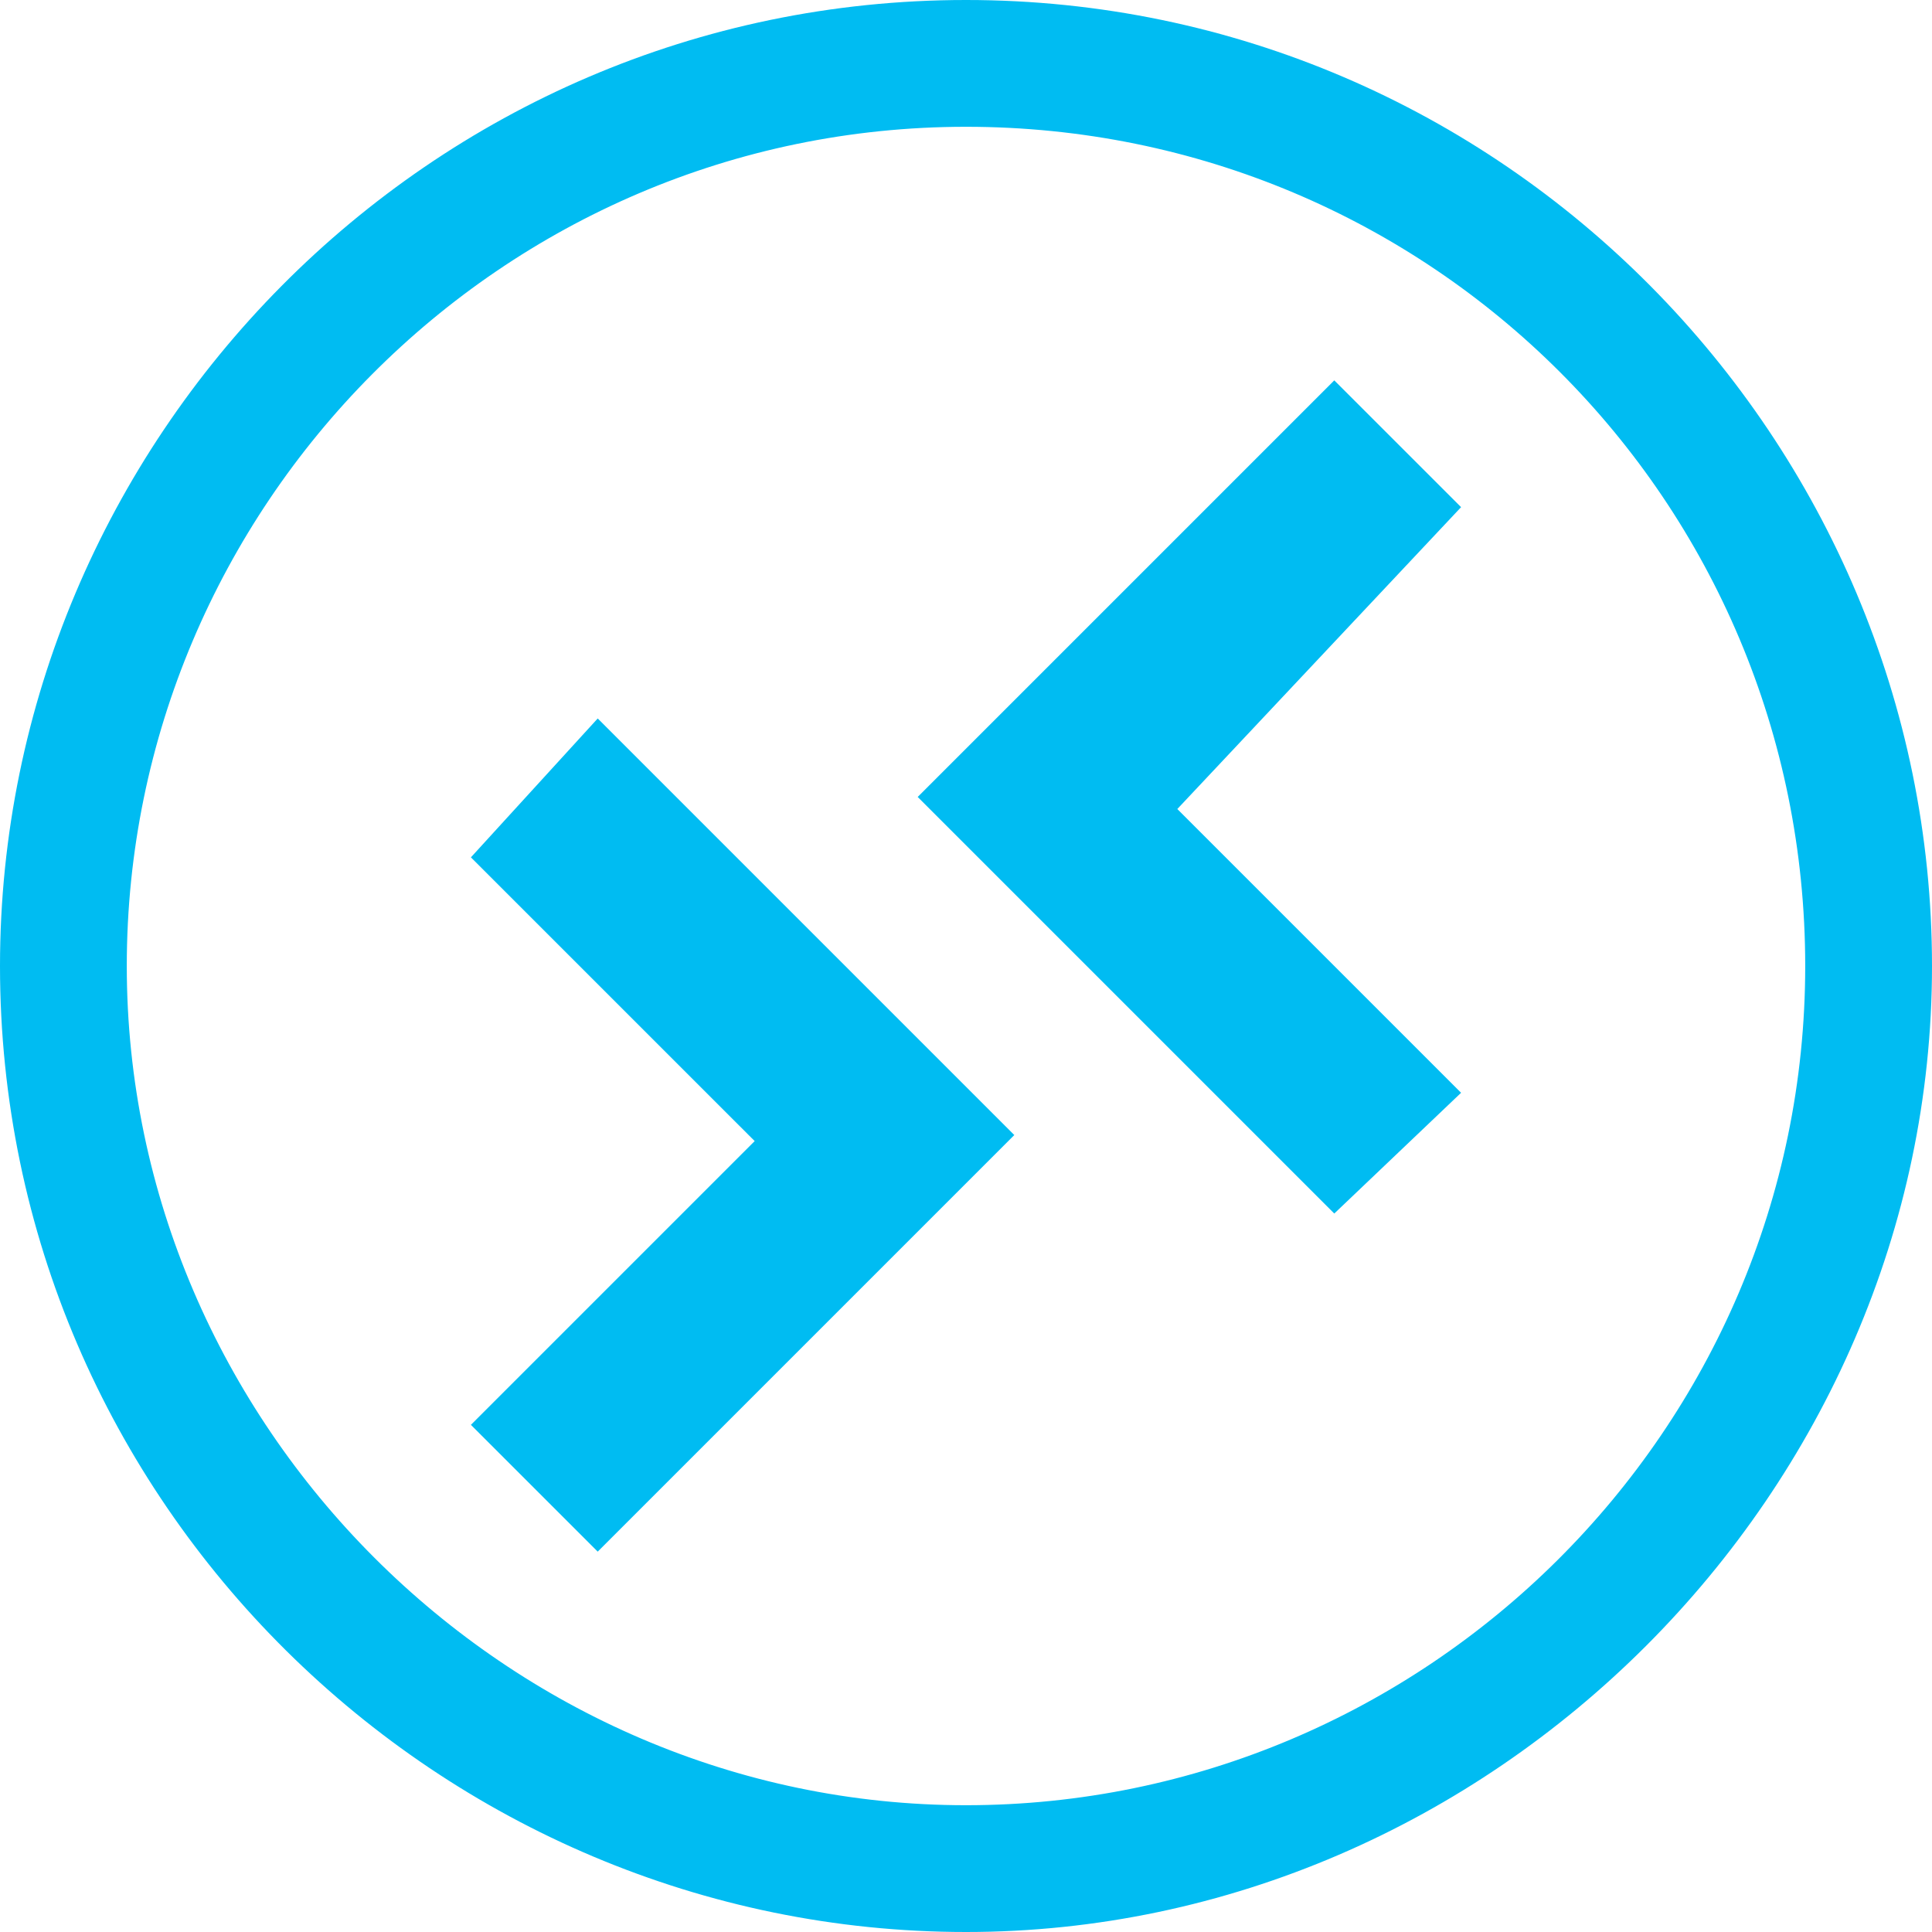
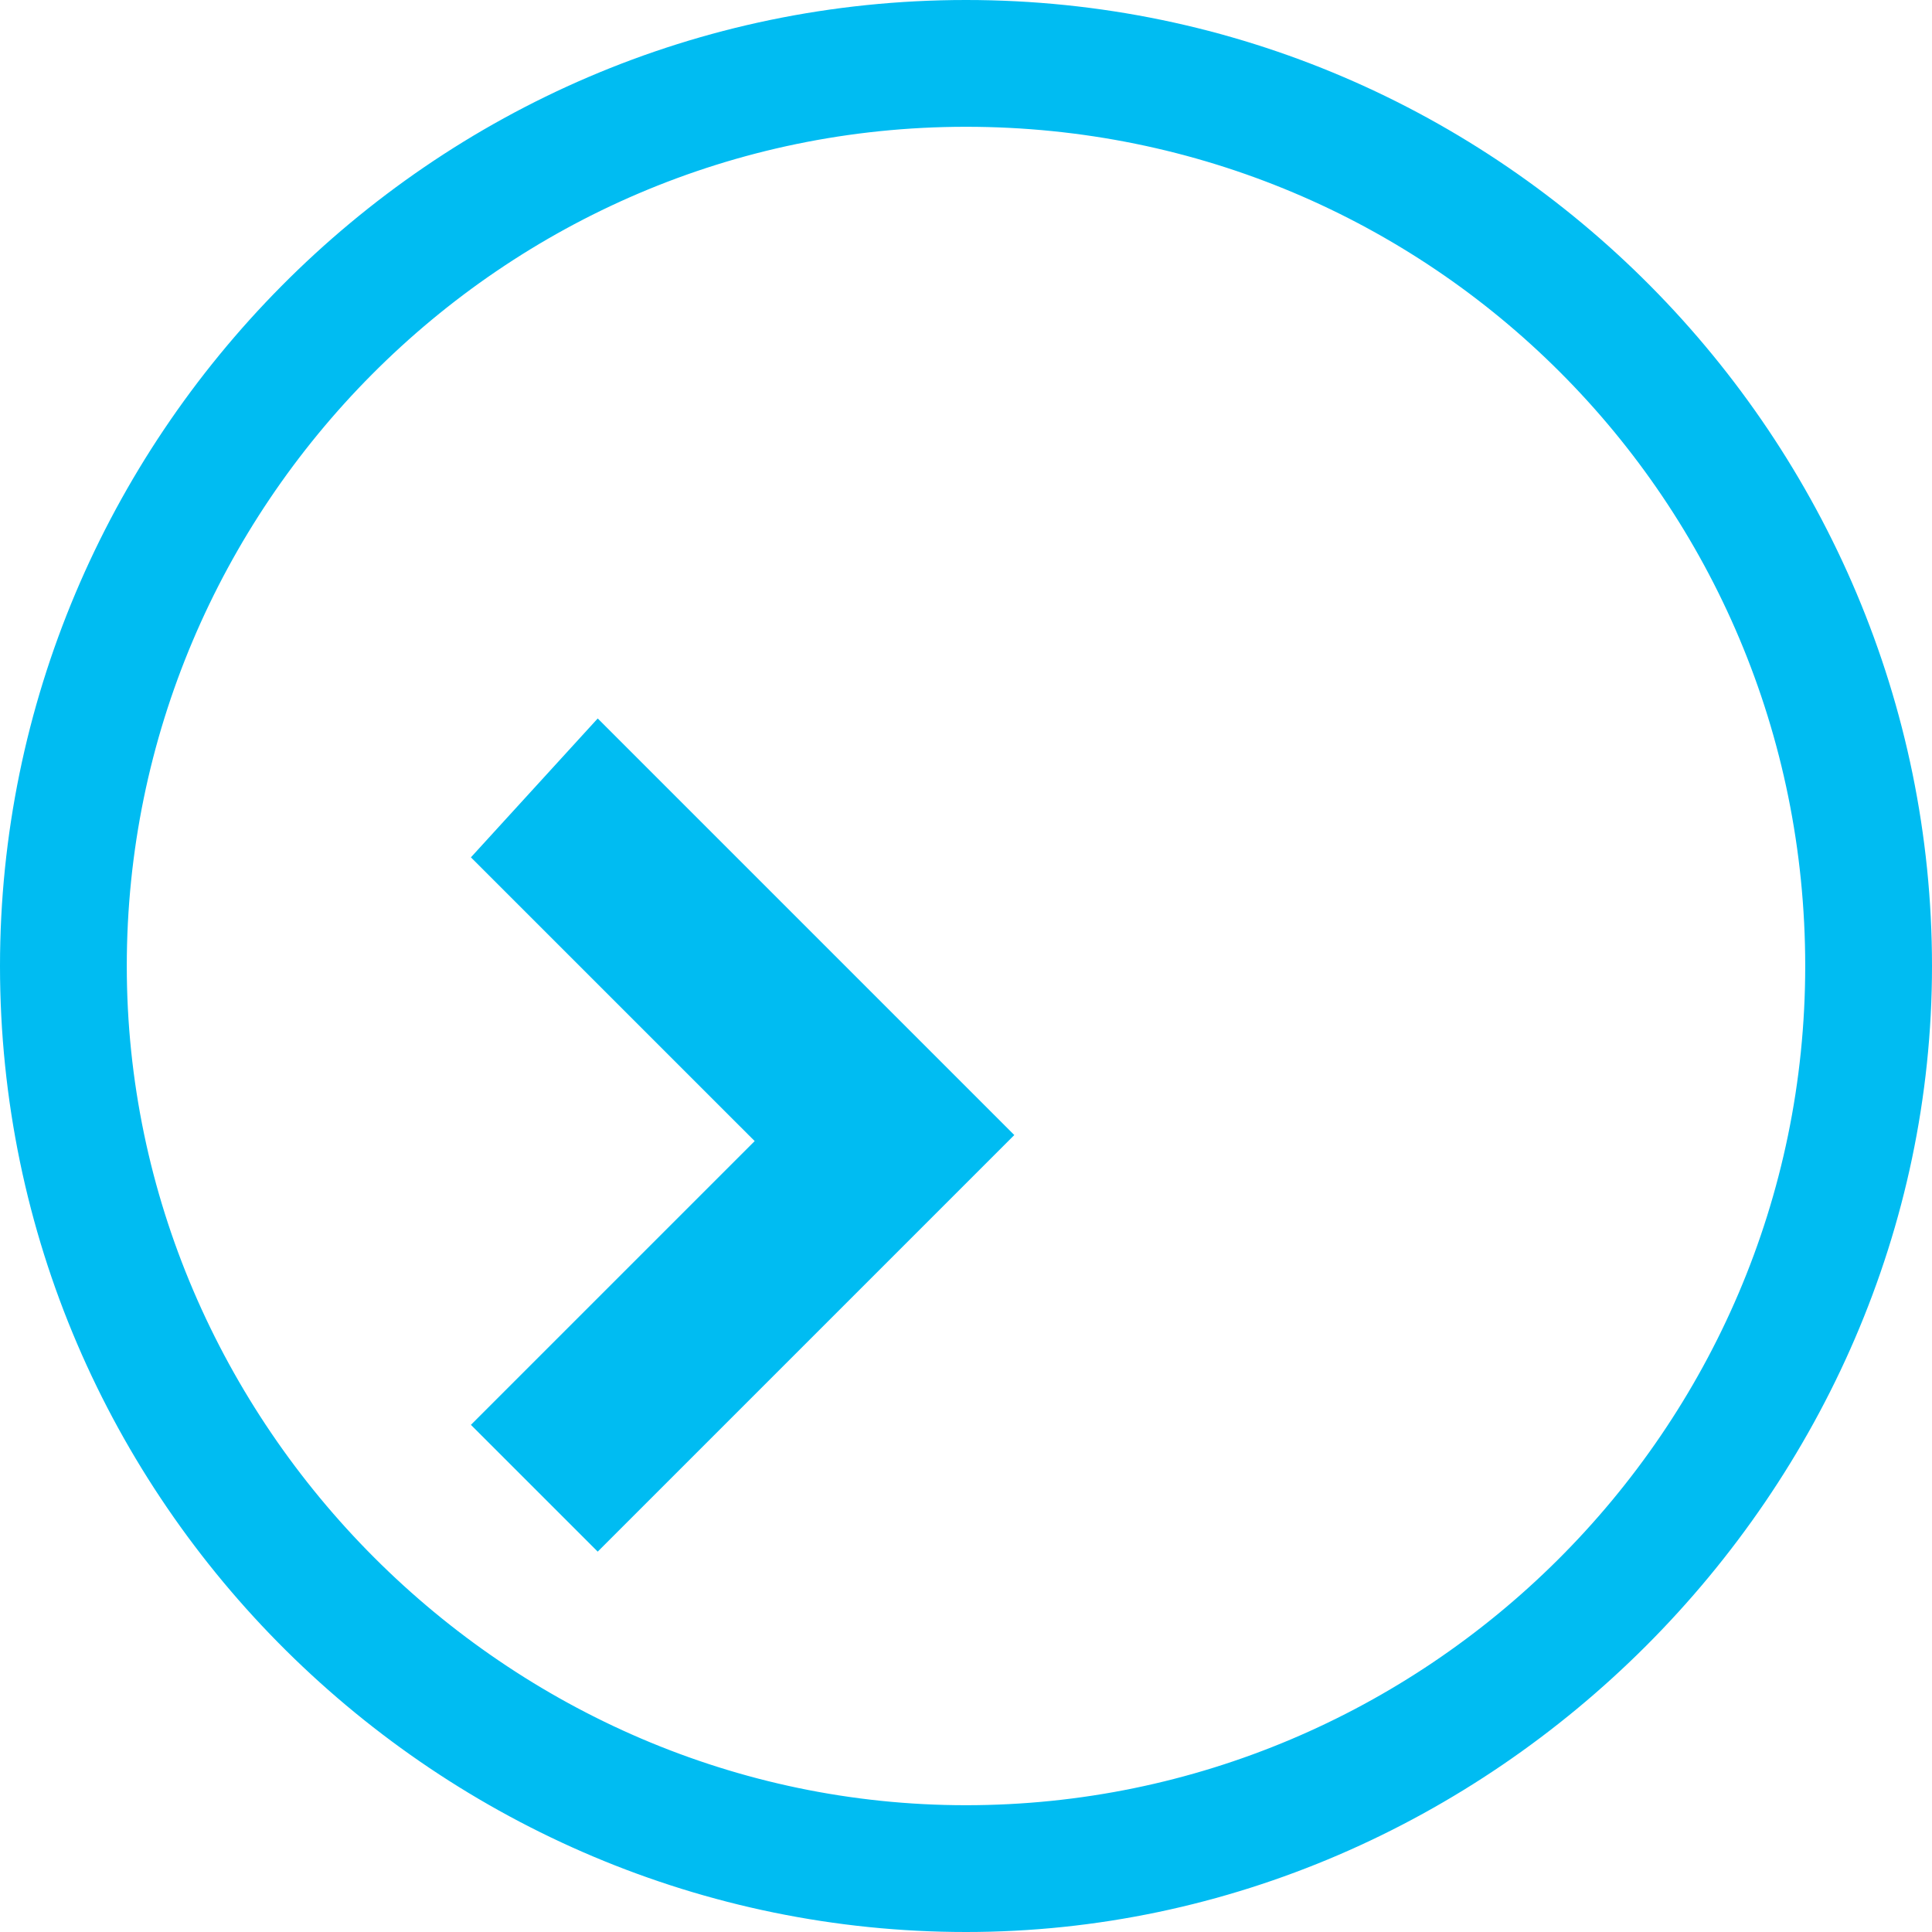
<svg xmlns="http://www.w3.org/2000/svg" width="800px" height="800px" viewBox="0 0 66 66">
-   <path d="M 33,0 C 14.644,0 0,15.056 0,33 0,51.356 15.056,66 33,66 50.944,66 66,50.944 66,33 66,15.056 51.356,0 33,0 z m 0,4.331 C 48.881,4.331 61.669,17.119 61.669,33 61.669,48.881 48.675,61.669 33,61.669 17.325,61.669 4.331,48.675 4.331,33 4.331,17.325 17.119,4.331 33,4.331 z M 16.087,48.675 20.419,53.006 34.65,38.775 20.419,24.544 16.087,29.288 25.781,38.981 z M 31.35,27.225 45.581,41.456 49.913,37.331 40.219,27.637 49.913,17.325 45.581,12.994 z" fill="#00bcf2" />
+   <path d="M 33,0 C 14.644,0 0,15.056 0,33 0,51.356 15.056,66 33,66 50.944,66 66,50.944 66,33 66,15.056 51.356,0 33,0 z m 0,4.331 C 48.881,4.331 61.669,17.119 61.669,33 61.669,48.881 48.675,61.669 33,61.669 17.325,61.669 4.331,48.675 4.331,33 4.331,17.325 17.119,4.331 33,4.331 z M 16.087,48.675 20.419,53.006 34.65,38.775 20.419,24.544 16.087,29.288 25.781,38.981 z z" fill="#00bcf2" />
</svg>